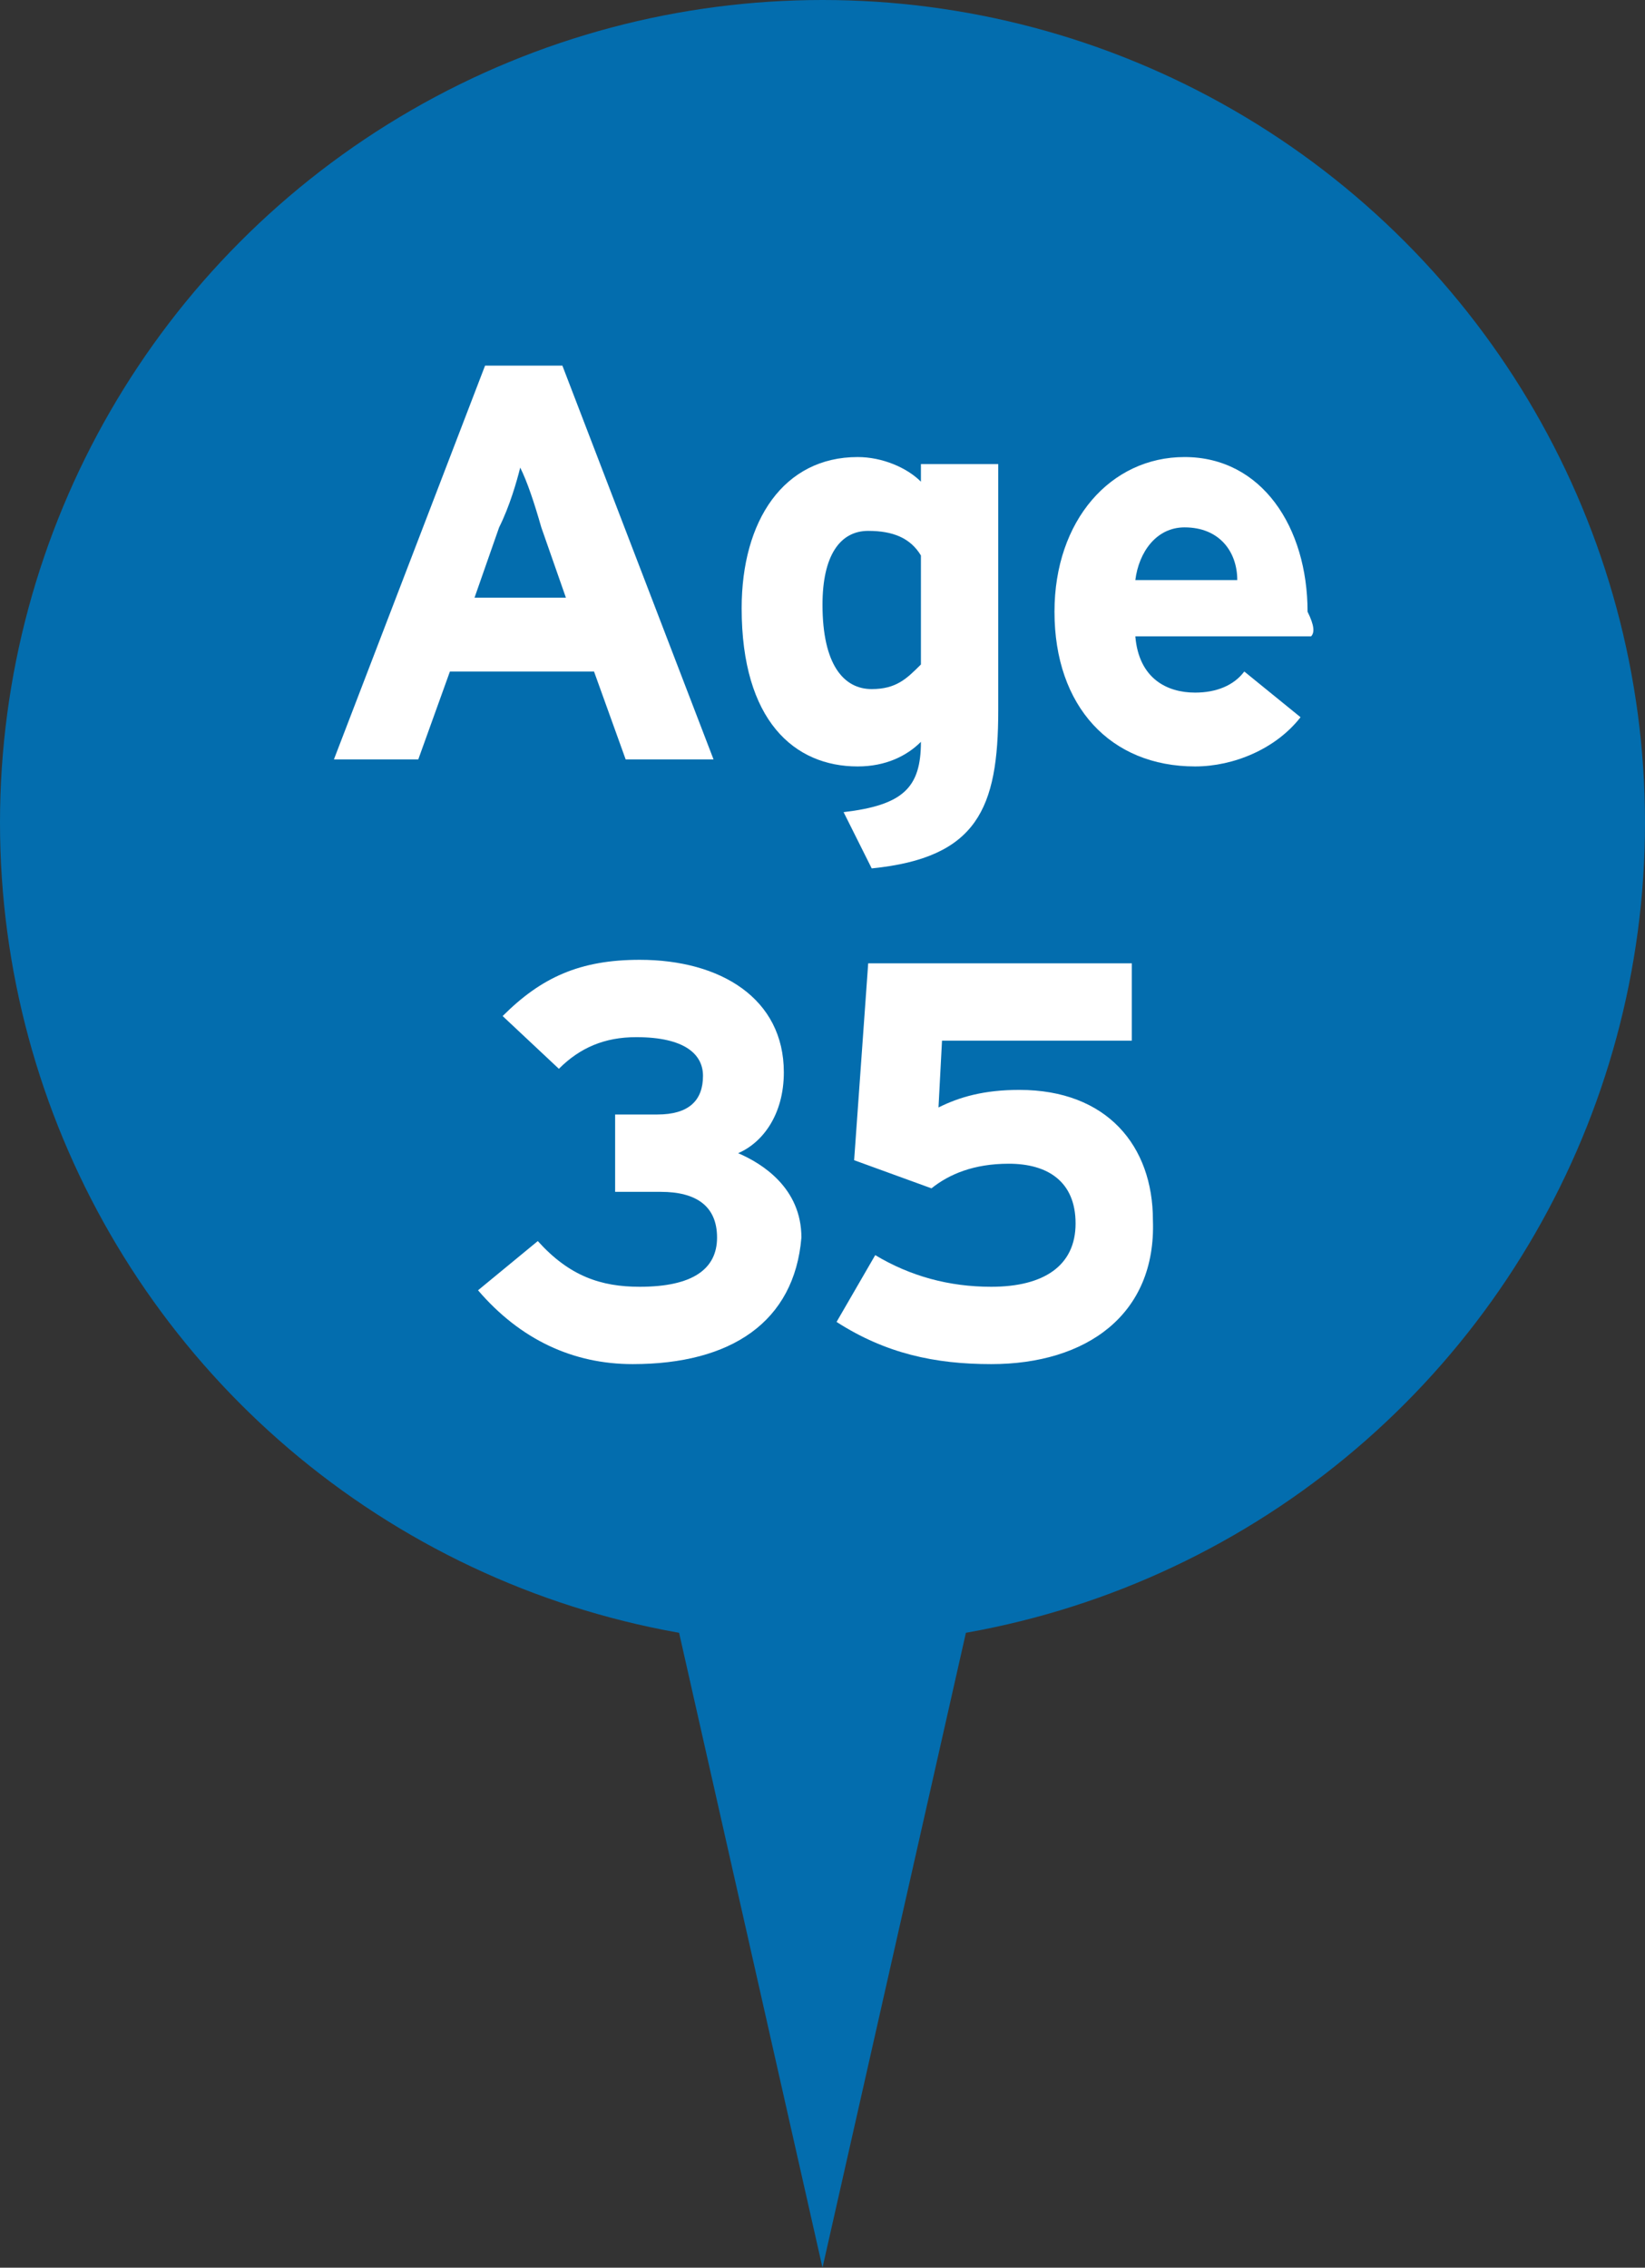
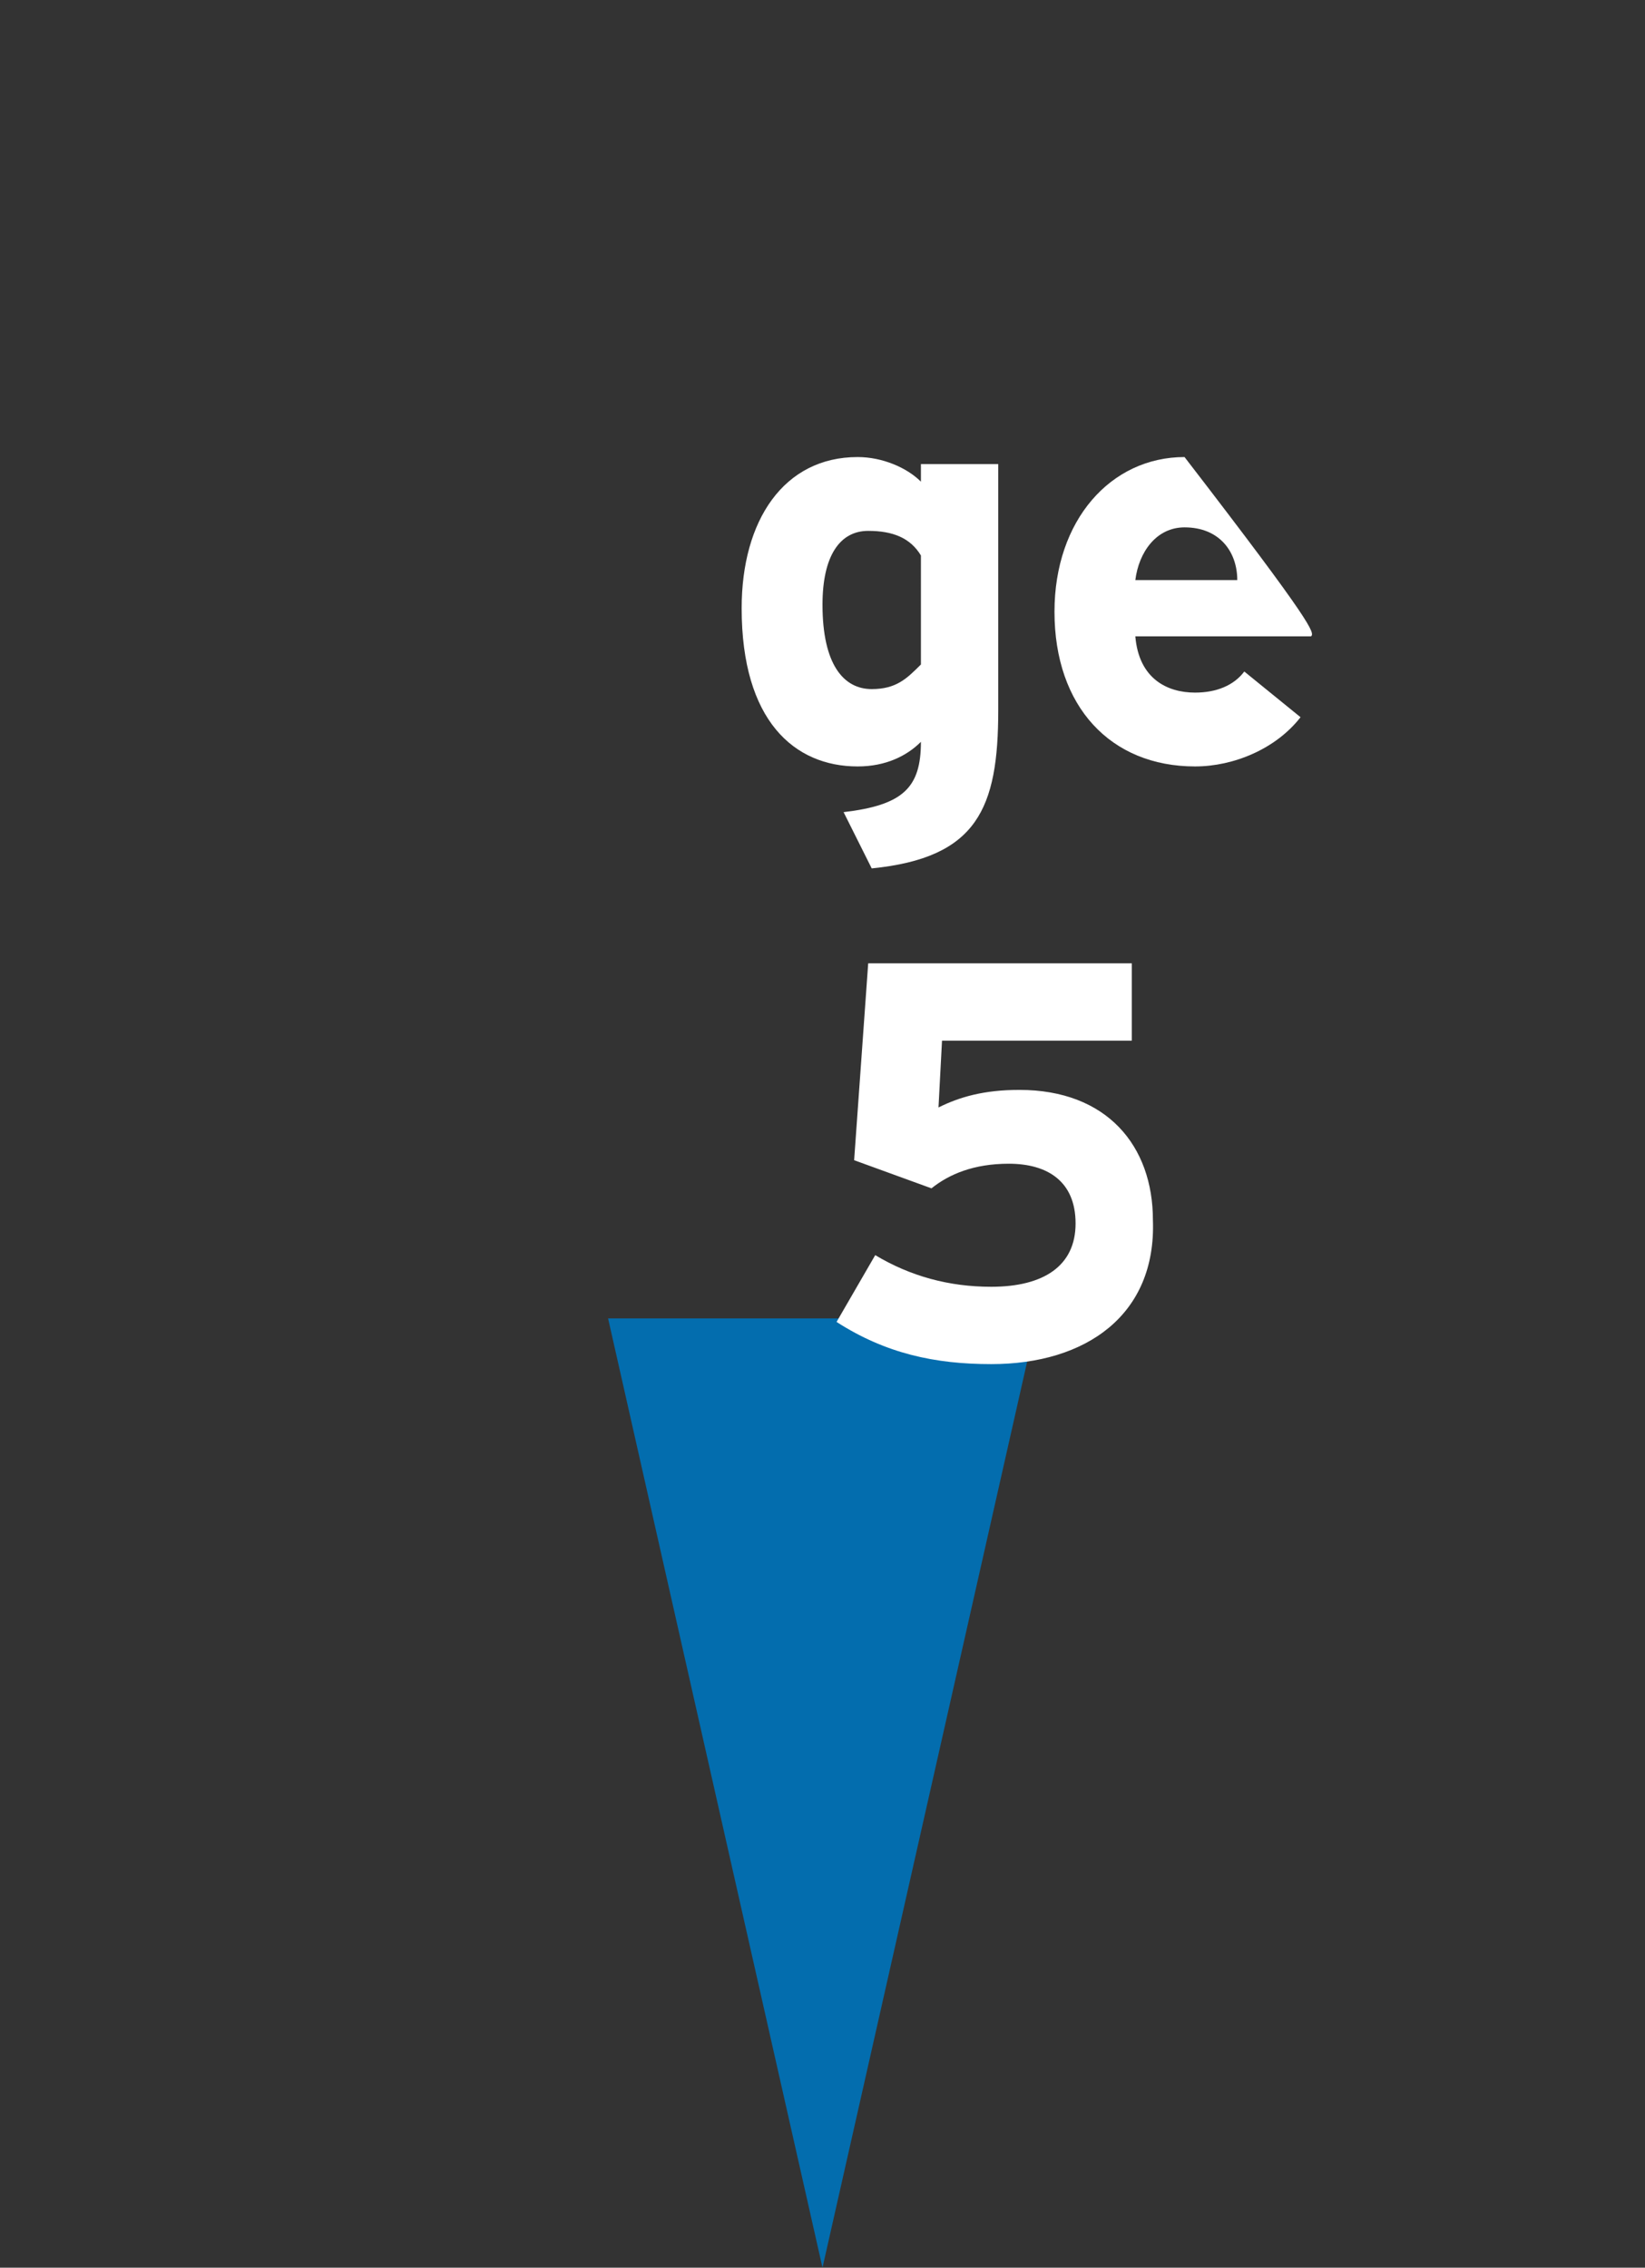
<svg xmlns="http://www.w3.org/2000/svg" version="1.1" id="Layer_1" x="0px" y="0px" viewBox="0 0 46.8 64.5" style="enable-background:new 0 0 46.8 64.5;" xml:space="preserve">
  <rect x="0" y="0" width="46.8" height="64.5" fill="#333333" stroke="none" />
  <style type="text/css">
	.st0{fill:#036DAE;}
	.st1{fill:#FFFFFF;}
</style>
  <g>
-     <circle class="st0" cx="23.4" cy="23.4" r="23.4" />
    <polygon class="st0" points="29.5,37.5 23.4,64.5 17.3,37.5  " />
    <g>
-       <path class="st1" d="M17.8,21.6l-0.9-2.5h-4.1l-0.9,2.5H9.5l4.3-11.2H16l4.3,11.2H17.8z M15.4,15c-0.2-0.7-0.4-1.3-0.6-1.7    c-0.1,0.4-0.3,1.1-0.6,1.7l-0.7,2h2.6L15.4,15z" />
      <path class="st1" d="M24.8,24.7L24,23.1c1.7-0.2,2.2-0.7,2.2-2c-0.4,0.4-1,0.7-1.8,0.7c-1.8,0-3.3-1.3-3.3-4.5    c0-2.5,1.2-4.3,3.3-4.3c0.7,0,1.4,0.3,1.8,0.7v-0.5h2.2v7C28.4,23,27.8,24.4,24.8,24.7z M26.2,15.8c-0.3-0.5-0.8-0.7-1.5-0.7    c-0.8,0-1.3,0.7-1.3,2.1c0,1.7,0.6,2.4,1.4,2.4c0.7,0,1-0.3,1.4-0.7V15.8z" />
-       <path class="st1" d="M37.3,18.1h-5c0.1,1.2,0.9,1.6,1.7,1.6c0.6,0,1.1-0.2,1.4-0.6l1.6,1.3c-0.7,0.9-1.9,1.4-3,1.4    c-2.4,0-4-1.7-4-4.4c0-2.6,1.6-4.4,3.7-4.4c2.2,0,3.5,2,3.5,4.4C37.4,17.8,37.4,18,37.3,18.1z M33.7,15c-0.8,0-1.3,0.7-1.4,1.5    h2.9C35.2,15.7,34.7,15,33.7,15z" />
-       <path class="st1" d="M18,38.8c-1.7,0-3.2-0.7-4.4-2.1l1.7-1.4c0.9,1,1.8,1.3,2.9,1.3c1.5,0,2.2-0.5,2.2-1.4c0-0.9-0.6-1.3-1.6-1.3    h-1.3v-2.2h1.2c0.9,0,1.3-0.4,1.3-1.1c0-0.6-0.5-1.1-1.9-1.1c-0.9,0-1.6,0.3-2.2,0.9l-1.6-1.5c1.1-1.1,2.2-1.6,3.9-1.6    c2.3,0,4.1,1.1,4.1,3.2c0,1.2-0.6,2-1.3,2.3c0.7,0.3,1.8,1,1.8,2.4C22.6,37.6,20.8,38.8,18,38.8z" />
+       <path class="st1" d="M37.3,18.1h-5c0.1,1.2,0.9,1.6,1.7,1.6c0.6,0,1.1-0.2,1.4-0.6l1.6,1.3c-0.7,0.9-1.9,1.4-3,1.4    c-2.4,0-4-1.7-4-4.4c0-2.6,1.6-4.4,3.7-4.4C37.4,17.8,37.4,18,37.3,18.1z M33.7,15c-0.8,0-1.3,0.7-1.4,1.5    h2.9C35.2,15.7,34.7,15,33.7,15z" />
      <path class="st1" d="M28.2,38.8c-1.6,0-3-0.3-4.4-1.2l1.1-1.9c1,0.6,2.1,0.9,3.3,0.9c1.5,0,2.4-0.6,2.4-1.8c0-1.2-0.8-1.7-1.9-1.7    c-1,0-1.7,0.3-2.2,0.7L24.3,33l0.4-5.6h7.5v2.2h-5.4l-0.1,1.9C27.3,31.2,28,31,29,31c2.5,0,3.8,1.6,3.8,3.7    C32.9,37.4,30.9,38.8,28.2,38.8z" />
    </g>
  </g>
</svg>